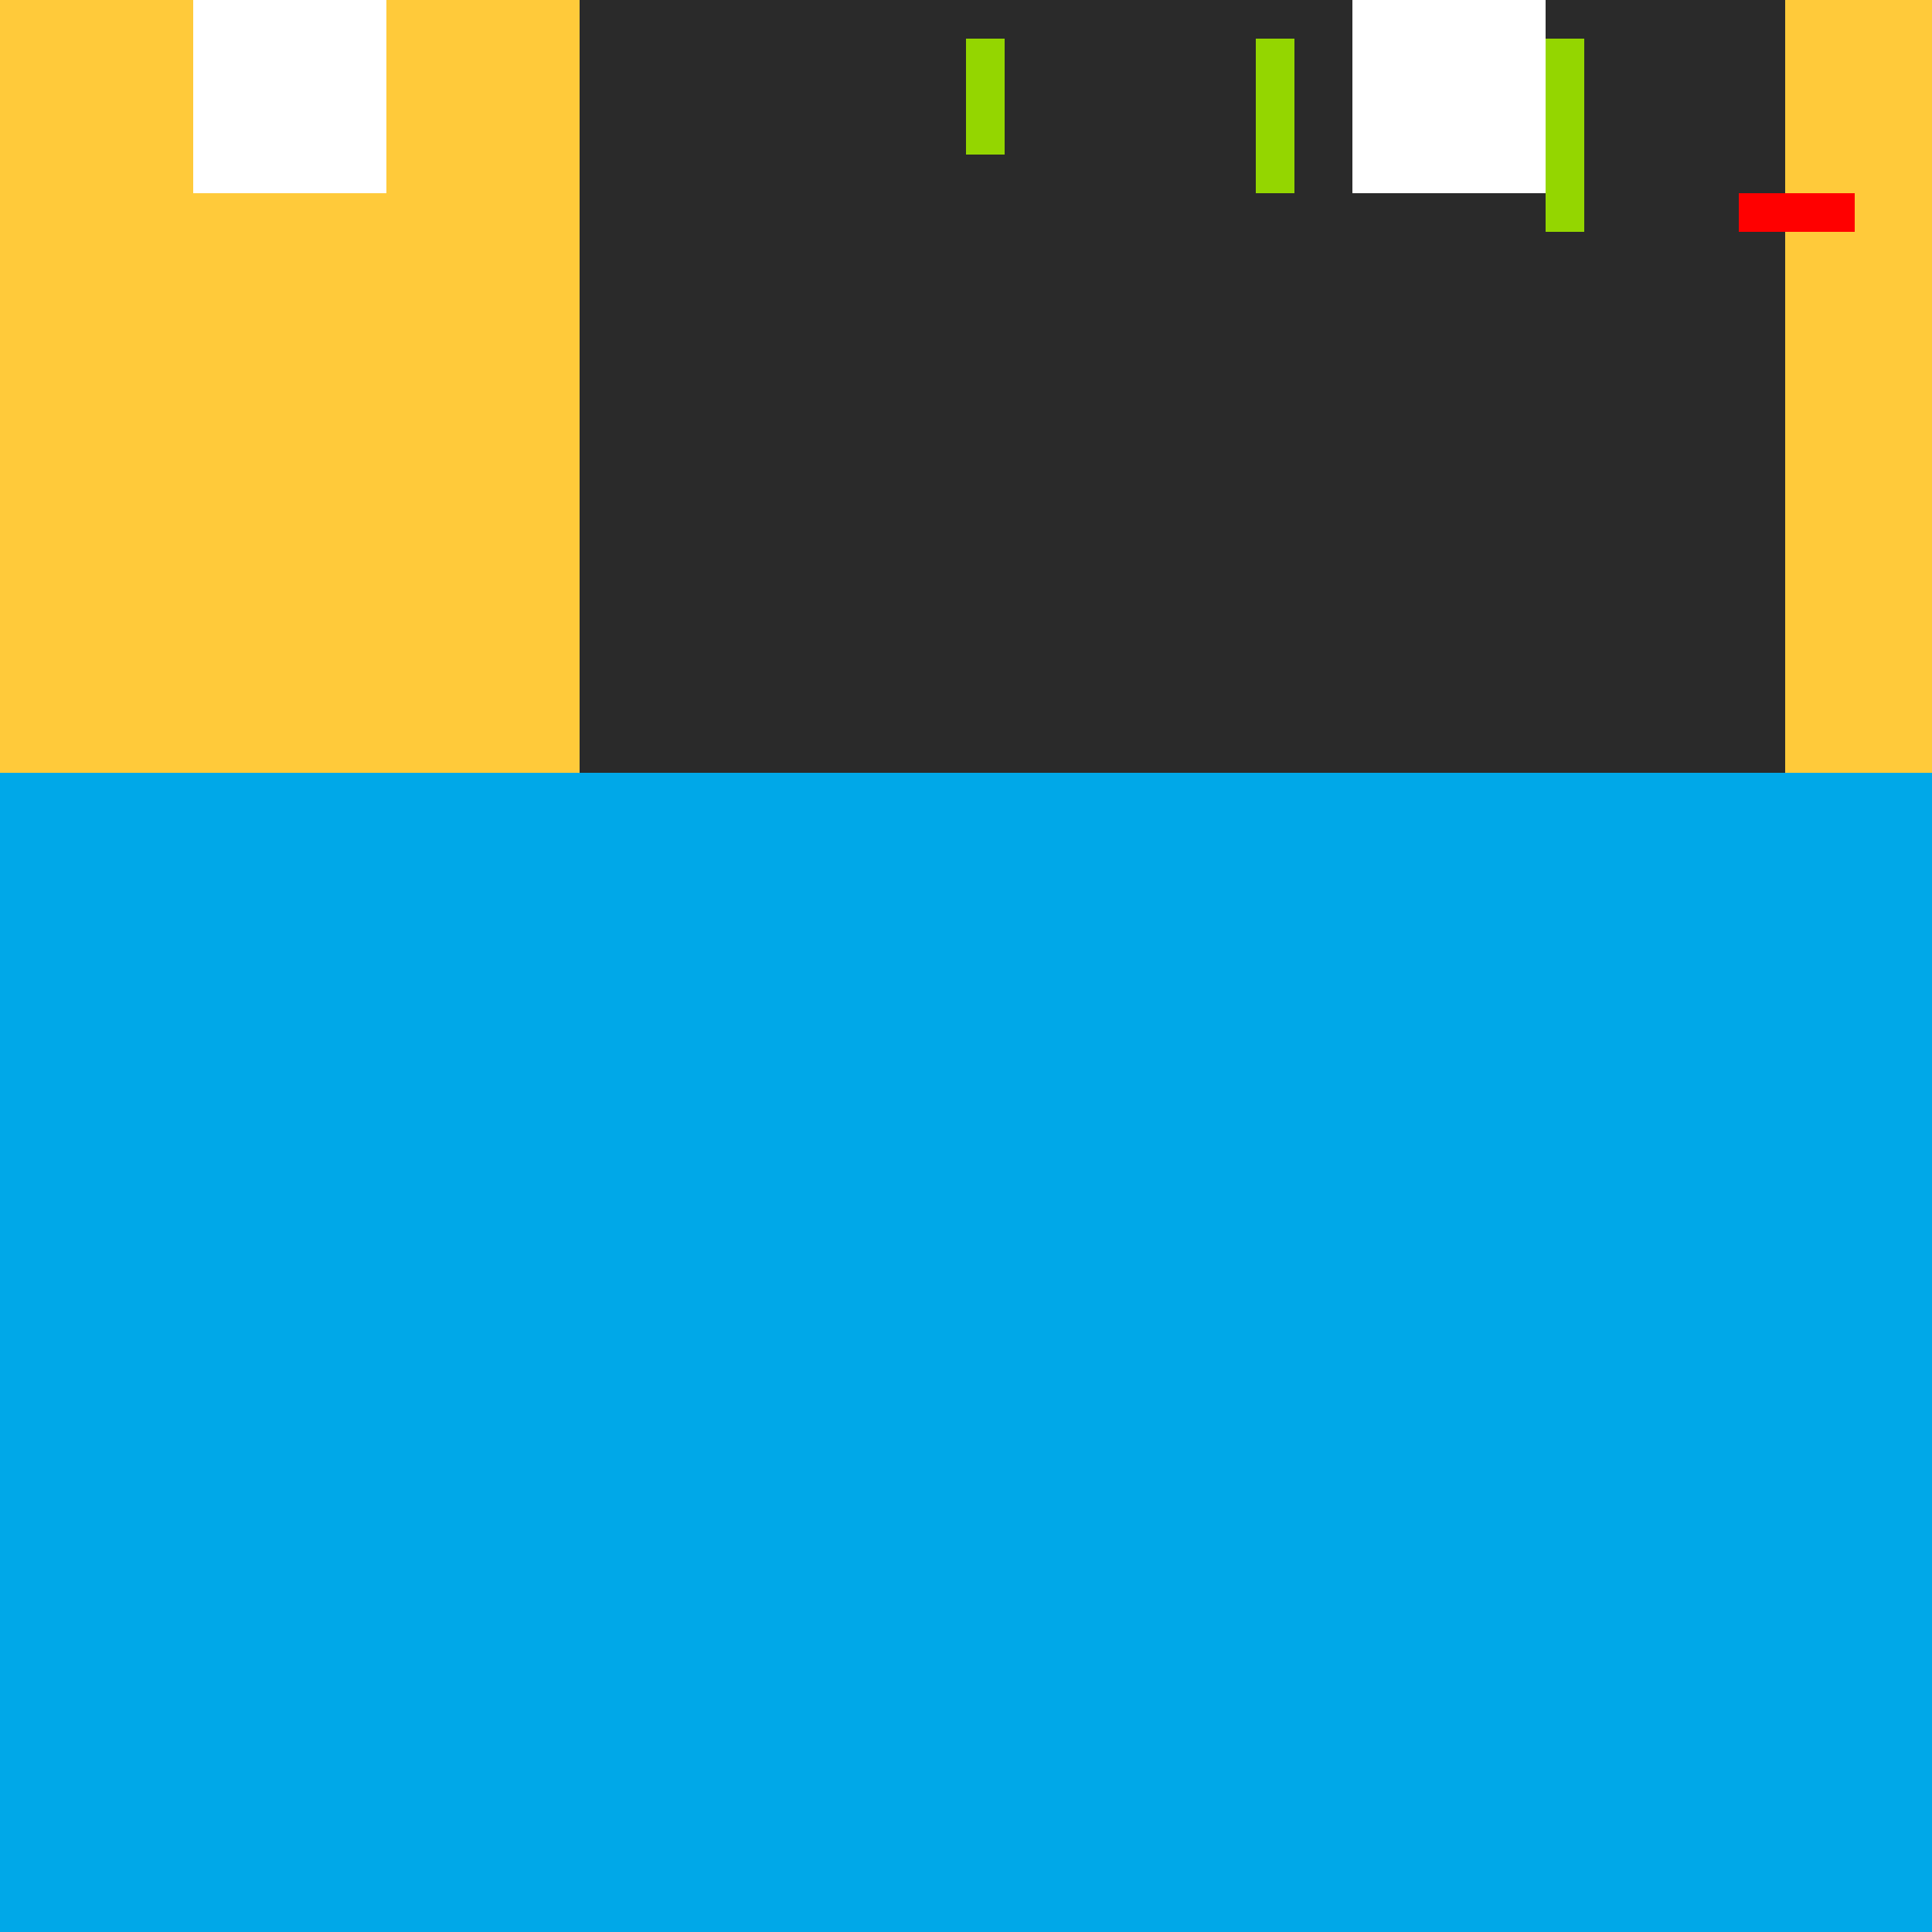
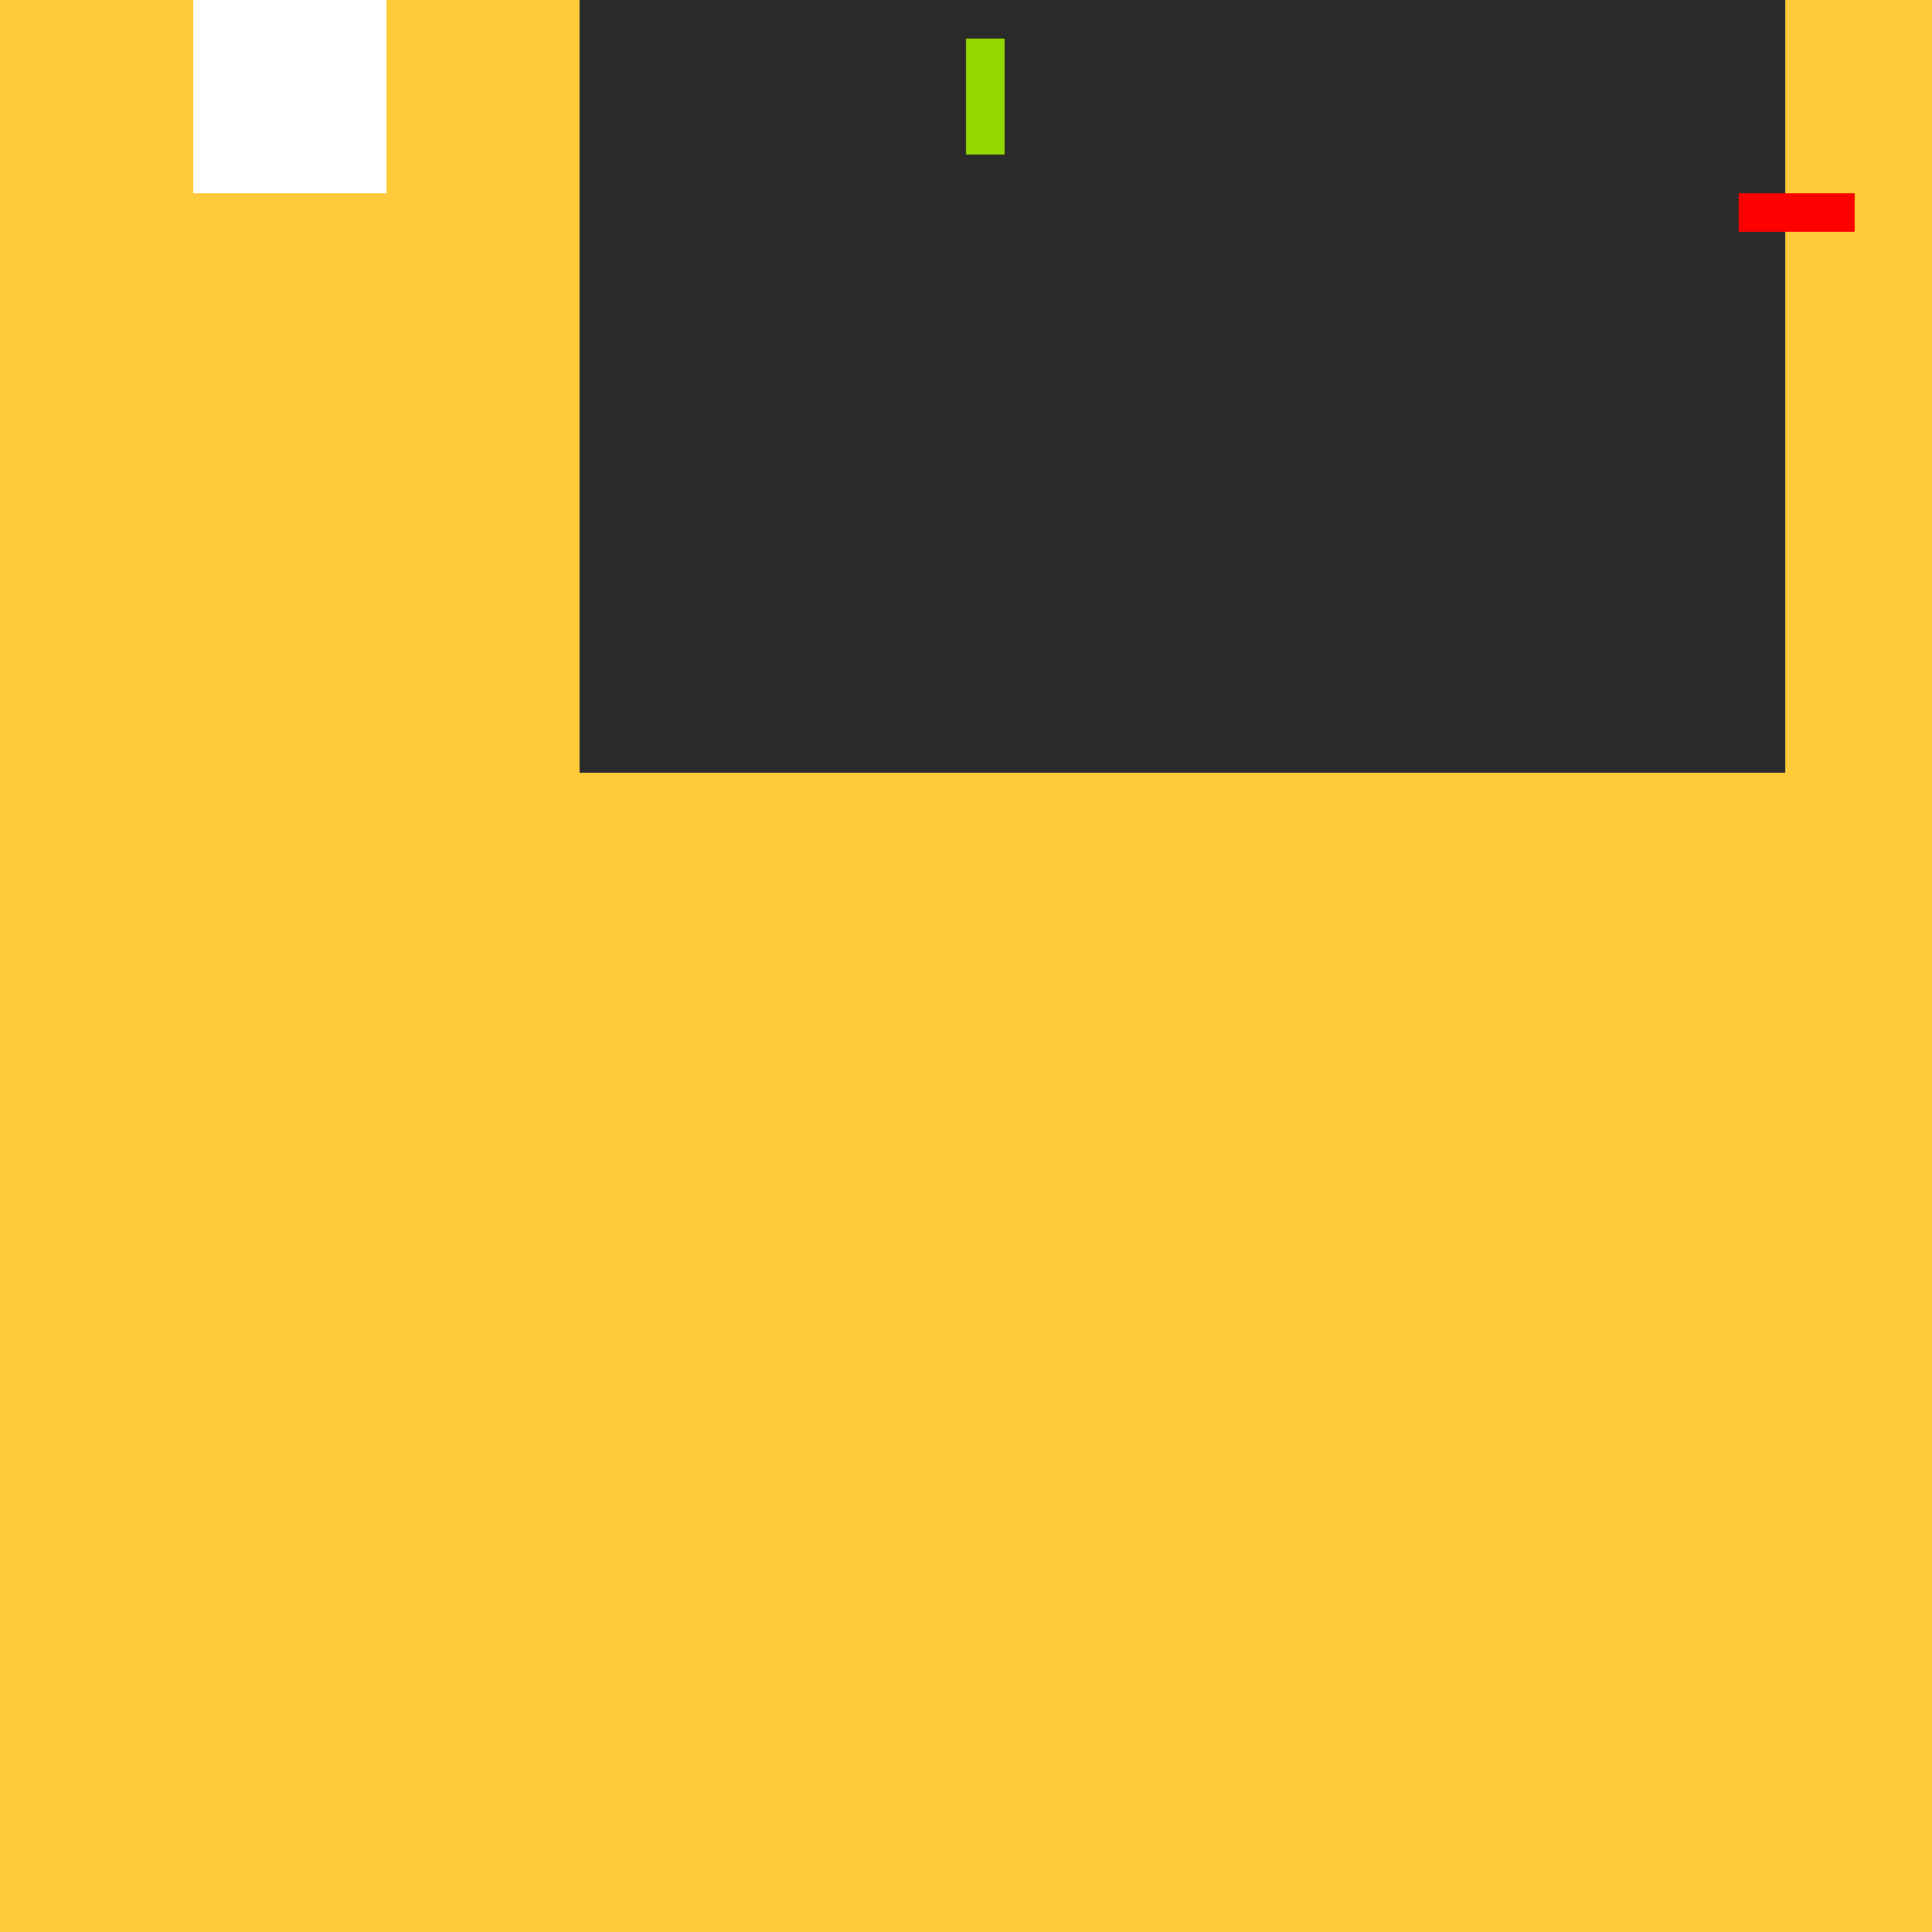
<svg xmlns="http://www.w3.org/2000/svg" width="500" height="500">
  <defs />
  <g>
    <rect fill="#FFCA3A" stroke="none" x="0" y="0" width="512" height="512" />
-     <rect fill="#00A8E8" stroke="none" x="0" y="200" width="512" height="312" />
    <rect fill="#2A2A2A" stroke="none" x="150" y="0" width="312" height="200" />
    <rect fill="#94D600" stroke="none" x="250" y="10" width="10" height="30" />
-     <rect fill="#94D600" stroke="none" x="325" y="10" width="10" height="40" />
-     <rect fill="#94D600" stroke="none" x="400" y="10" width="10" height="50" />
    <rect fill="#FFFFFF" stroke="none" x="50" y="0" width="50" height="50" />
-     <rect fill="#FFFFFF" stroke="none" x="350" y="0" width="50" height="50" />
    <rect fill="#FF0000" stroke="none" x="450" y="50" width="30" height="10" />
  </g>
</svg>